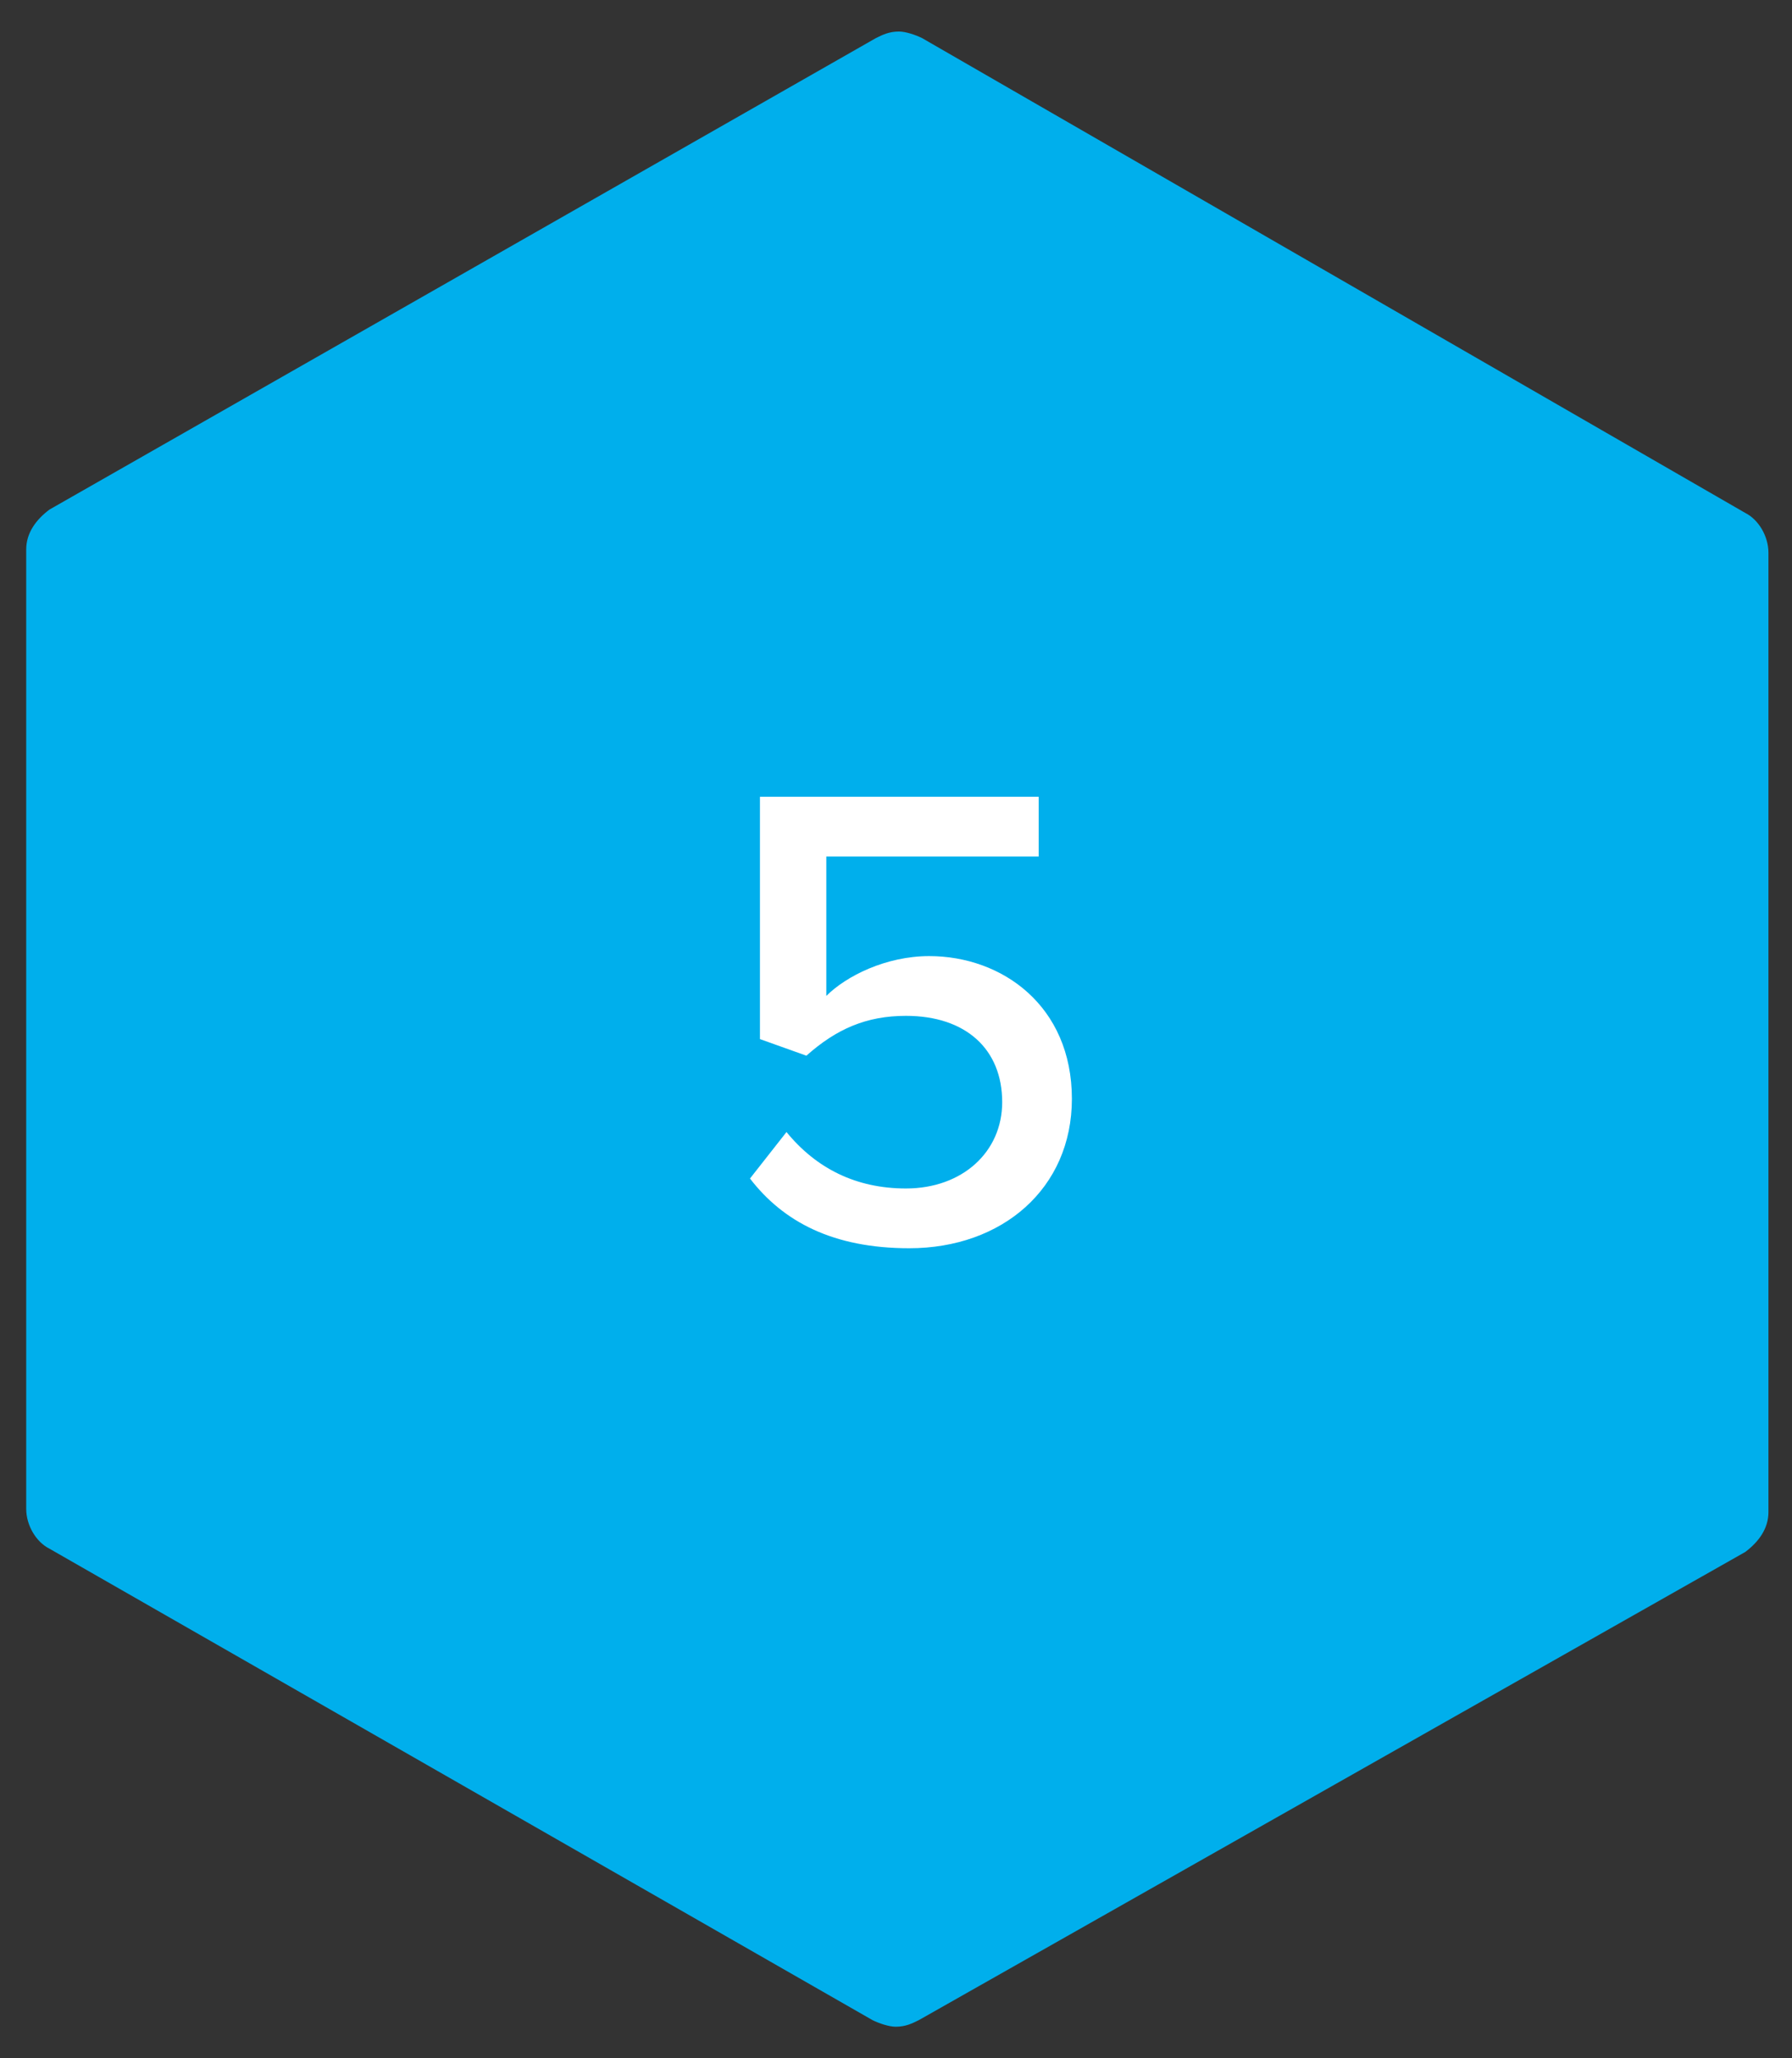
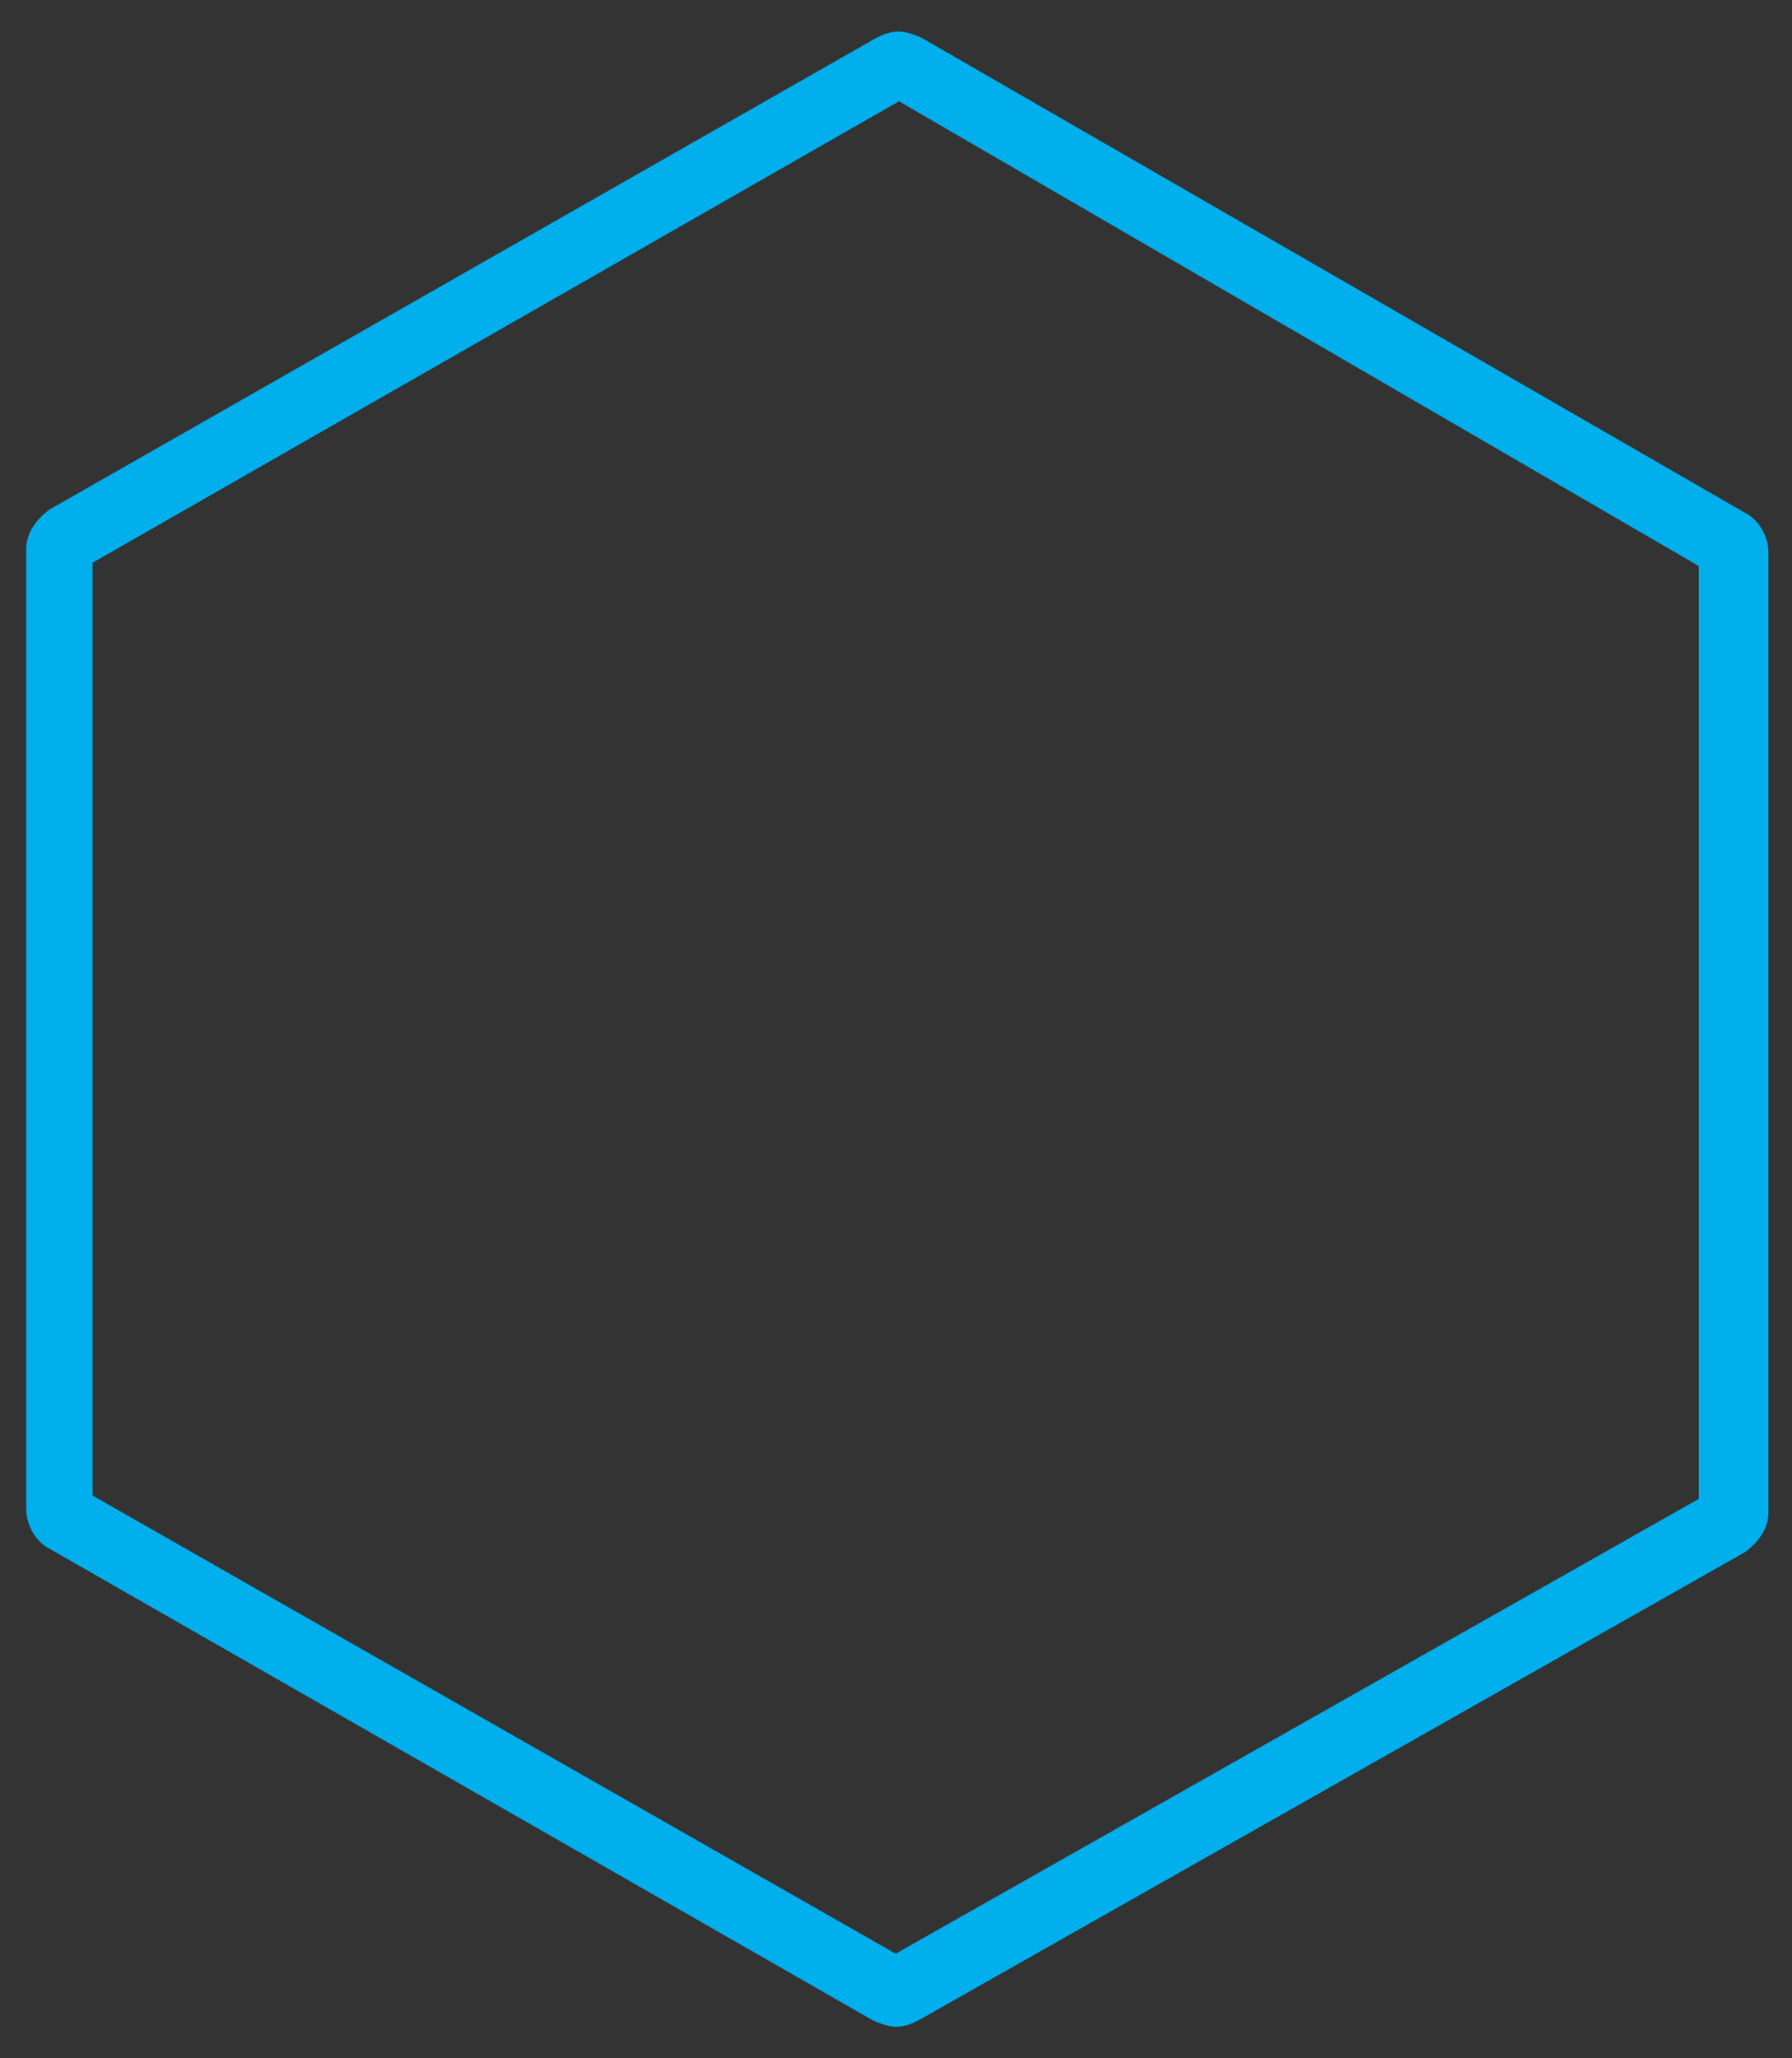
<svg xmlns="http://www.w3.org/2000/svg" version="1.1" id="Layer_1" x="0px" y="0px" viewBox="0 0 54 62" style="enable-background:new 0 0 54 62;" xml:space="preserve">
  <rect x="0" y="0" width="54" height="62" fill="#333333" stroke="none" />
  <style type="text/css">
	.st0{fill:#00AFEC;}
	.st1{enable-background:new    ;}
	.st2{fill:#FFFFFF;}
</style>
  <g transform="matrix(1, 0, 0, 1, 0, 0)">
    <g id="Path_297-2" transform="translate(-45.21 -34.35)">
-       <path class="st0" d="M72.2,94.3c-0.1,0-0.1,0-0.2,0L47.2,80.1c-0.2,0-0.2-0.2-0.2-0.3V50.9c0-0.1,0.1-0.2,0.2-0.3l24.9-14.2    c0.1,0,0.1,0,0.2,0s0.1,0,0.2,0l24.8,14.3c0.1,0.1,0.2,0.2,0.2,0.3v28.9c0,0.1-0.1,0.2-0.2,0.3L72.4,94.3    C72.3,94.3,72.3,94.3,72.2,94.3z" />
      <path class="st0" d="M72.3,37.4L48,51.3v28.1l24.2,13.8l24.2-13.7V51.4L72.3,37.4 M72.3,35.3c0.2,0,0.5,0.1,0.7,0.2l24.8,14.3    c0.4,0.2,0.7,0.7,0.7,1.2v28.9c0,0.5-0.3,0.9-0.7,1.2L72.9,95.2c-0.2,0.1-0.4,0.2-0.7,0.2c-0.2,0-0.5-0.1-0.7-0.2L46.7,81    c-0.4-0.2-0.7-0.7-0.7-1.2V50.9c0-0.5,0.3-0.9,0.7-1.2l24.9-14.2C71.8,35.4,72,35.3,72.3,35.3z" />
    </g>
  </g>
  <g class="st1">
-     <path class="st2" d="M23.7,34.1c0.9,1.1,2.1,1.7,3.6,1.7c1.7,0,2.9-1.1,2.9-2.6c0-1.6-1.1-2.6-2.9-2.6c-1.2,0-2.1,0.4-3,1.2   l-1.4-0.5v-7.3h8.4v1.8h-6.4V30c0.6-0.6,1.8-1.2,3.1-1.2c2.2,0,4.3,1.5,4.3,4.3c0,2.7-2.1,4.5-4.9,4.5c-2.3,0-3.8-0.8-4.8-2.1   L23.7,34.1z" />
-   </g>
+     </g>
</svg>